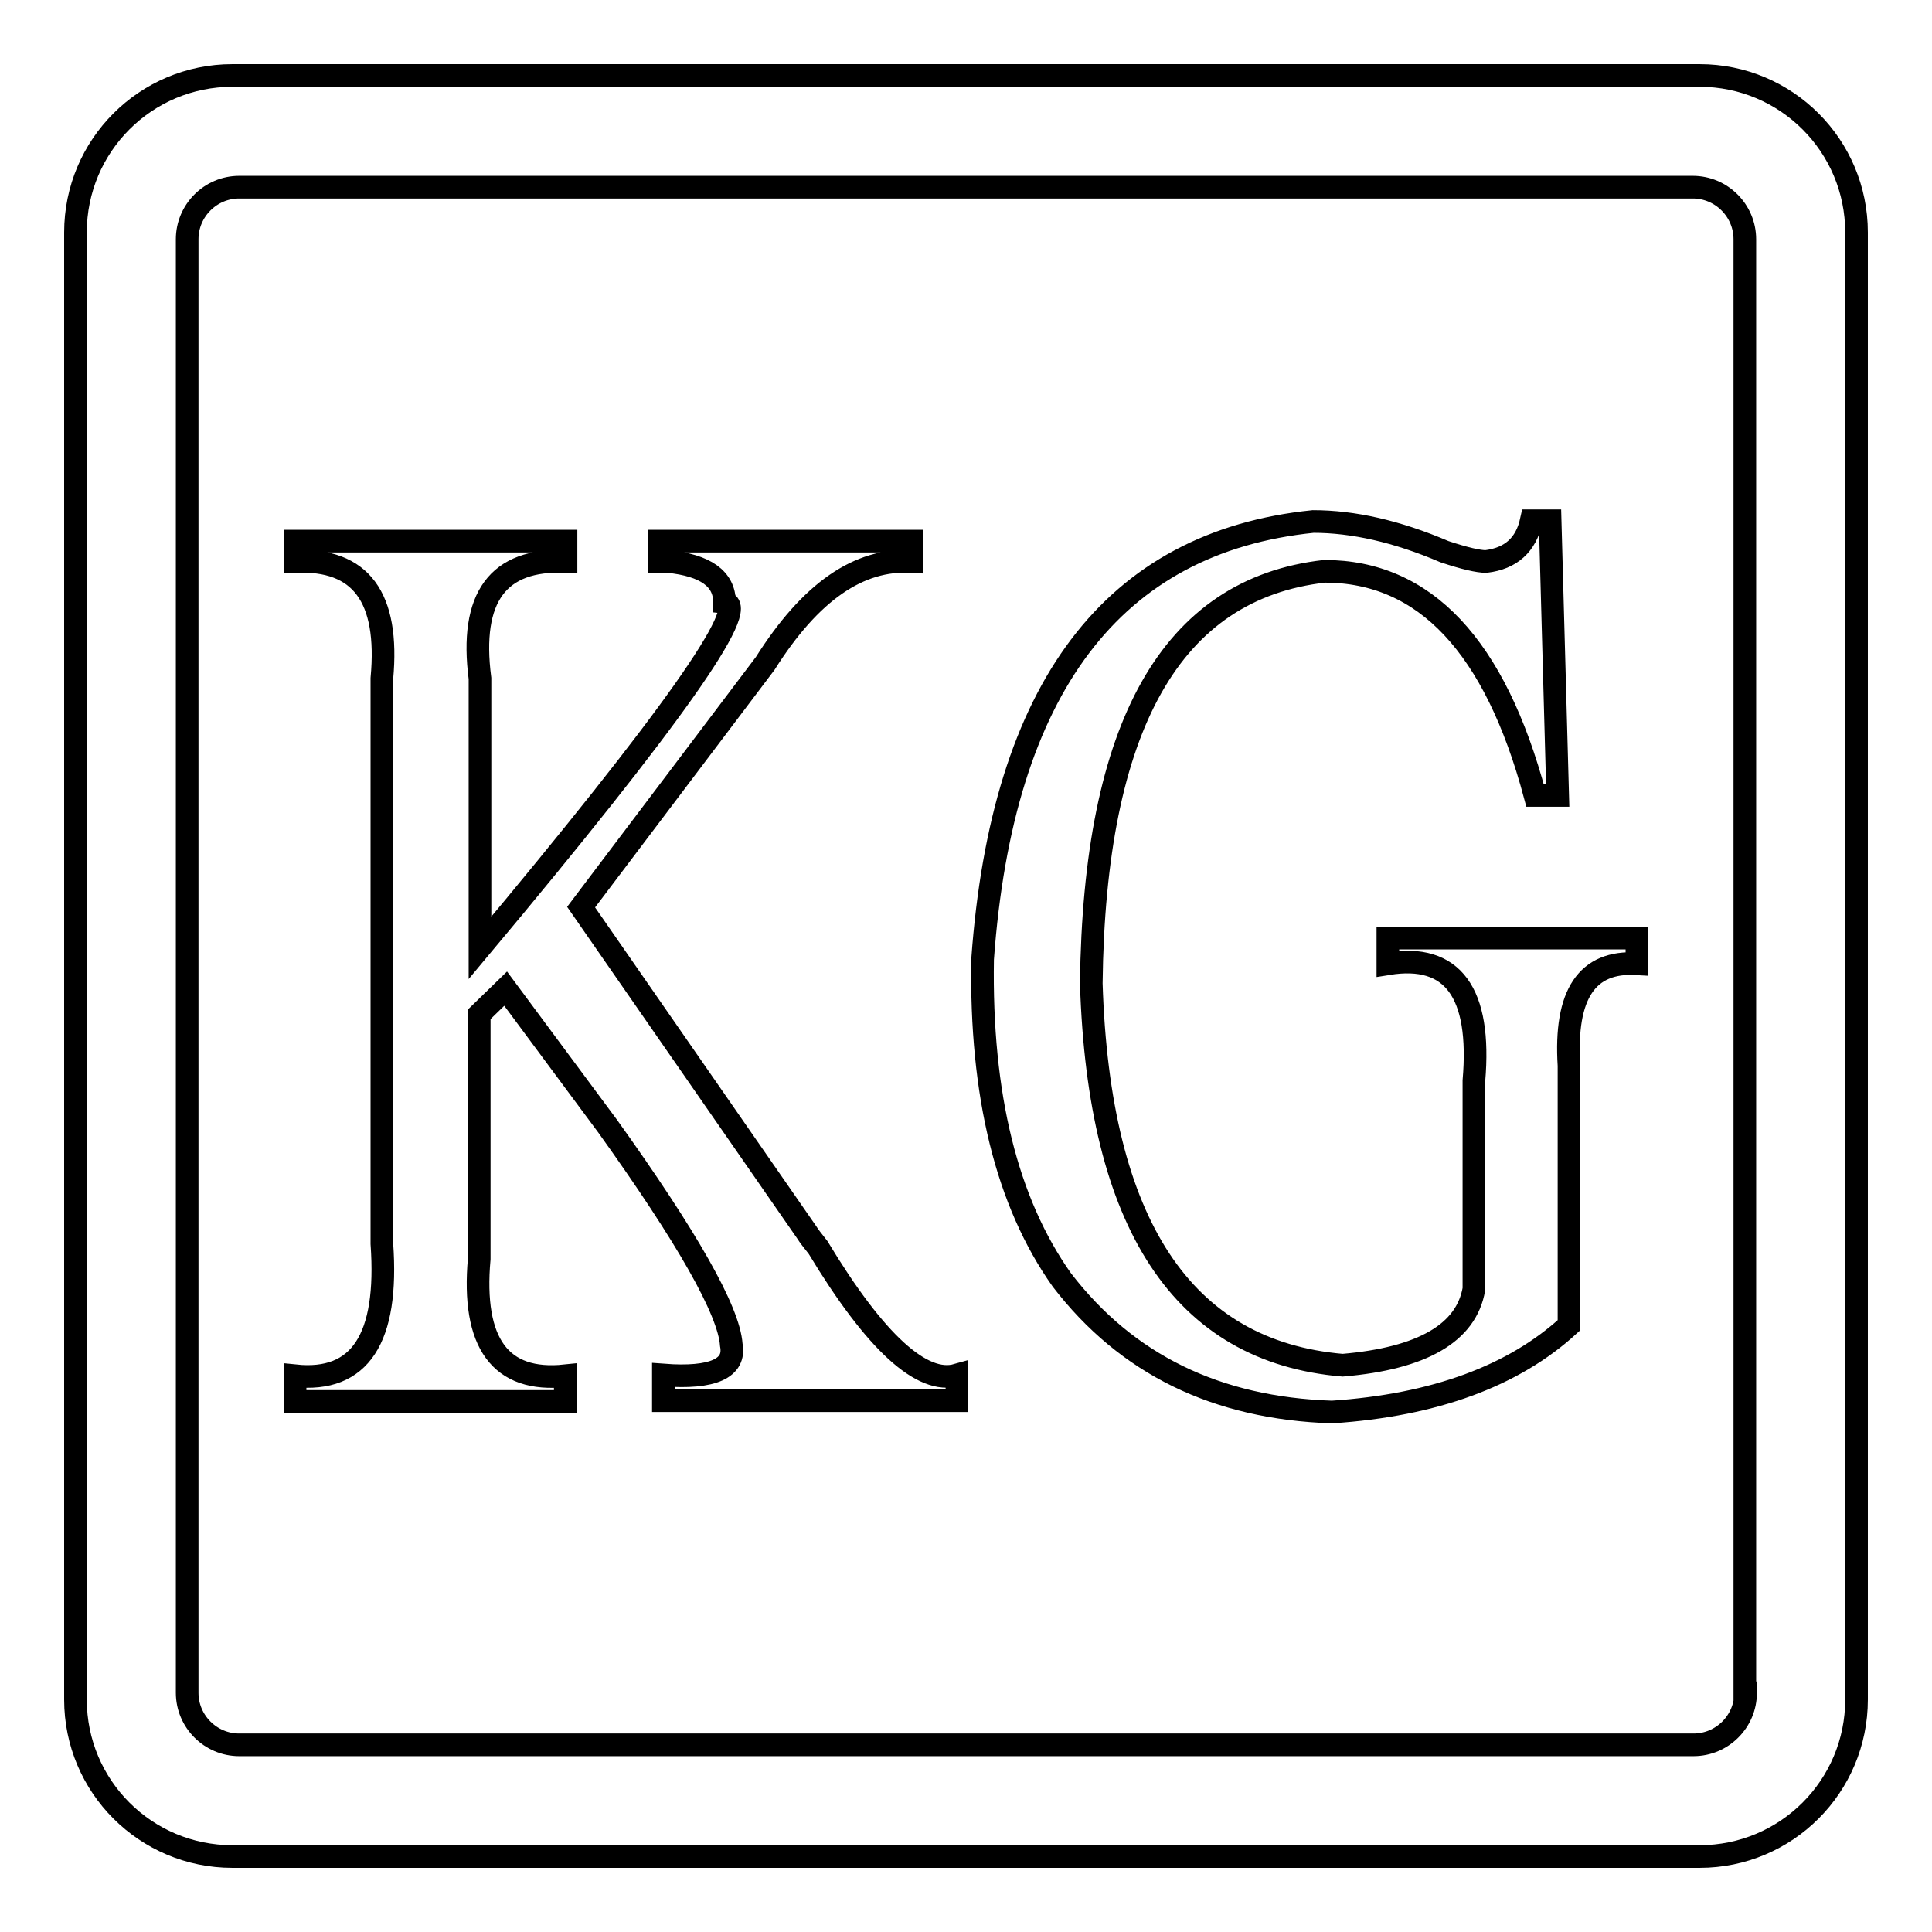
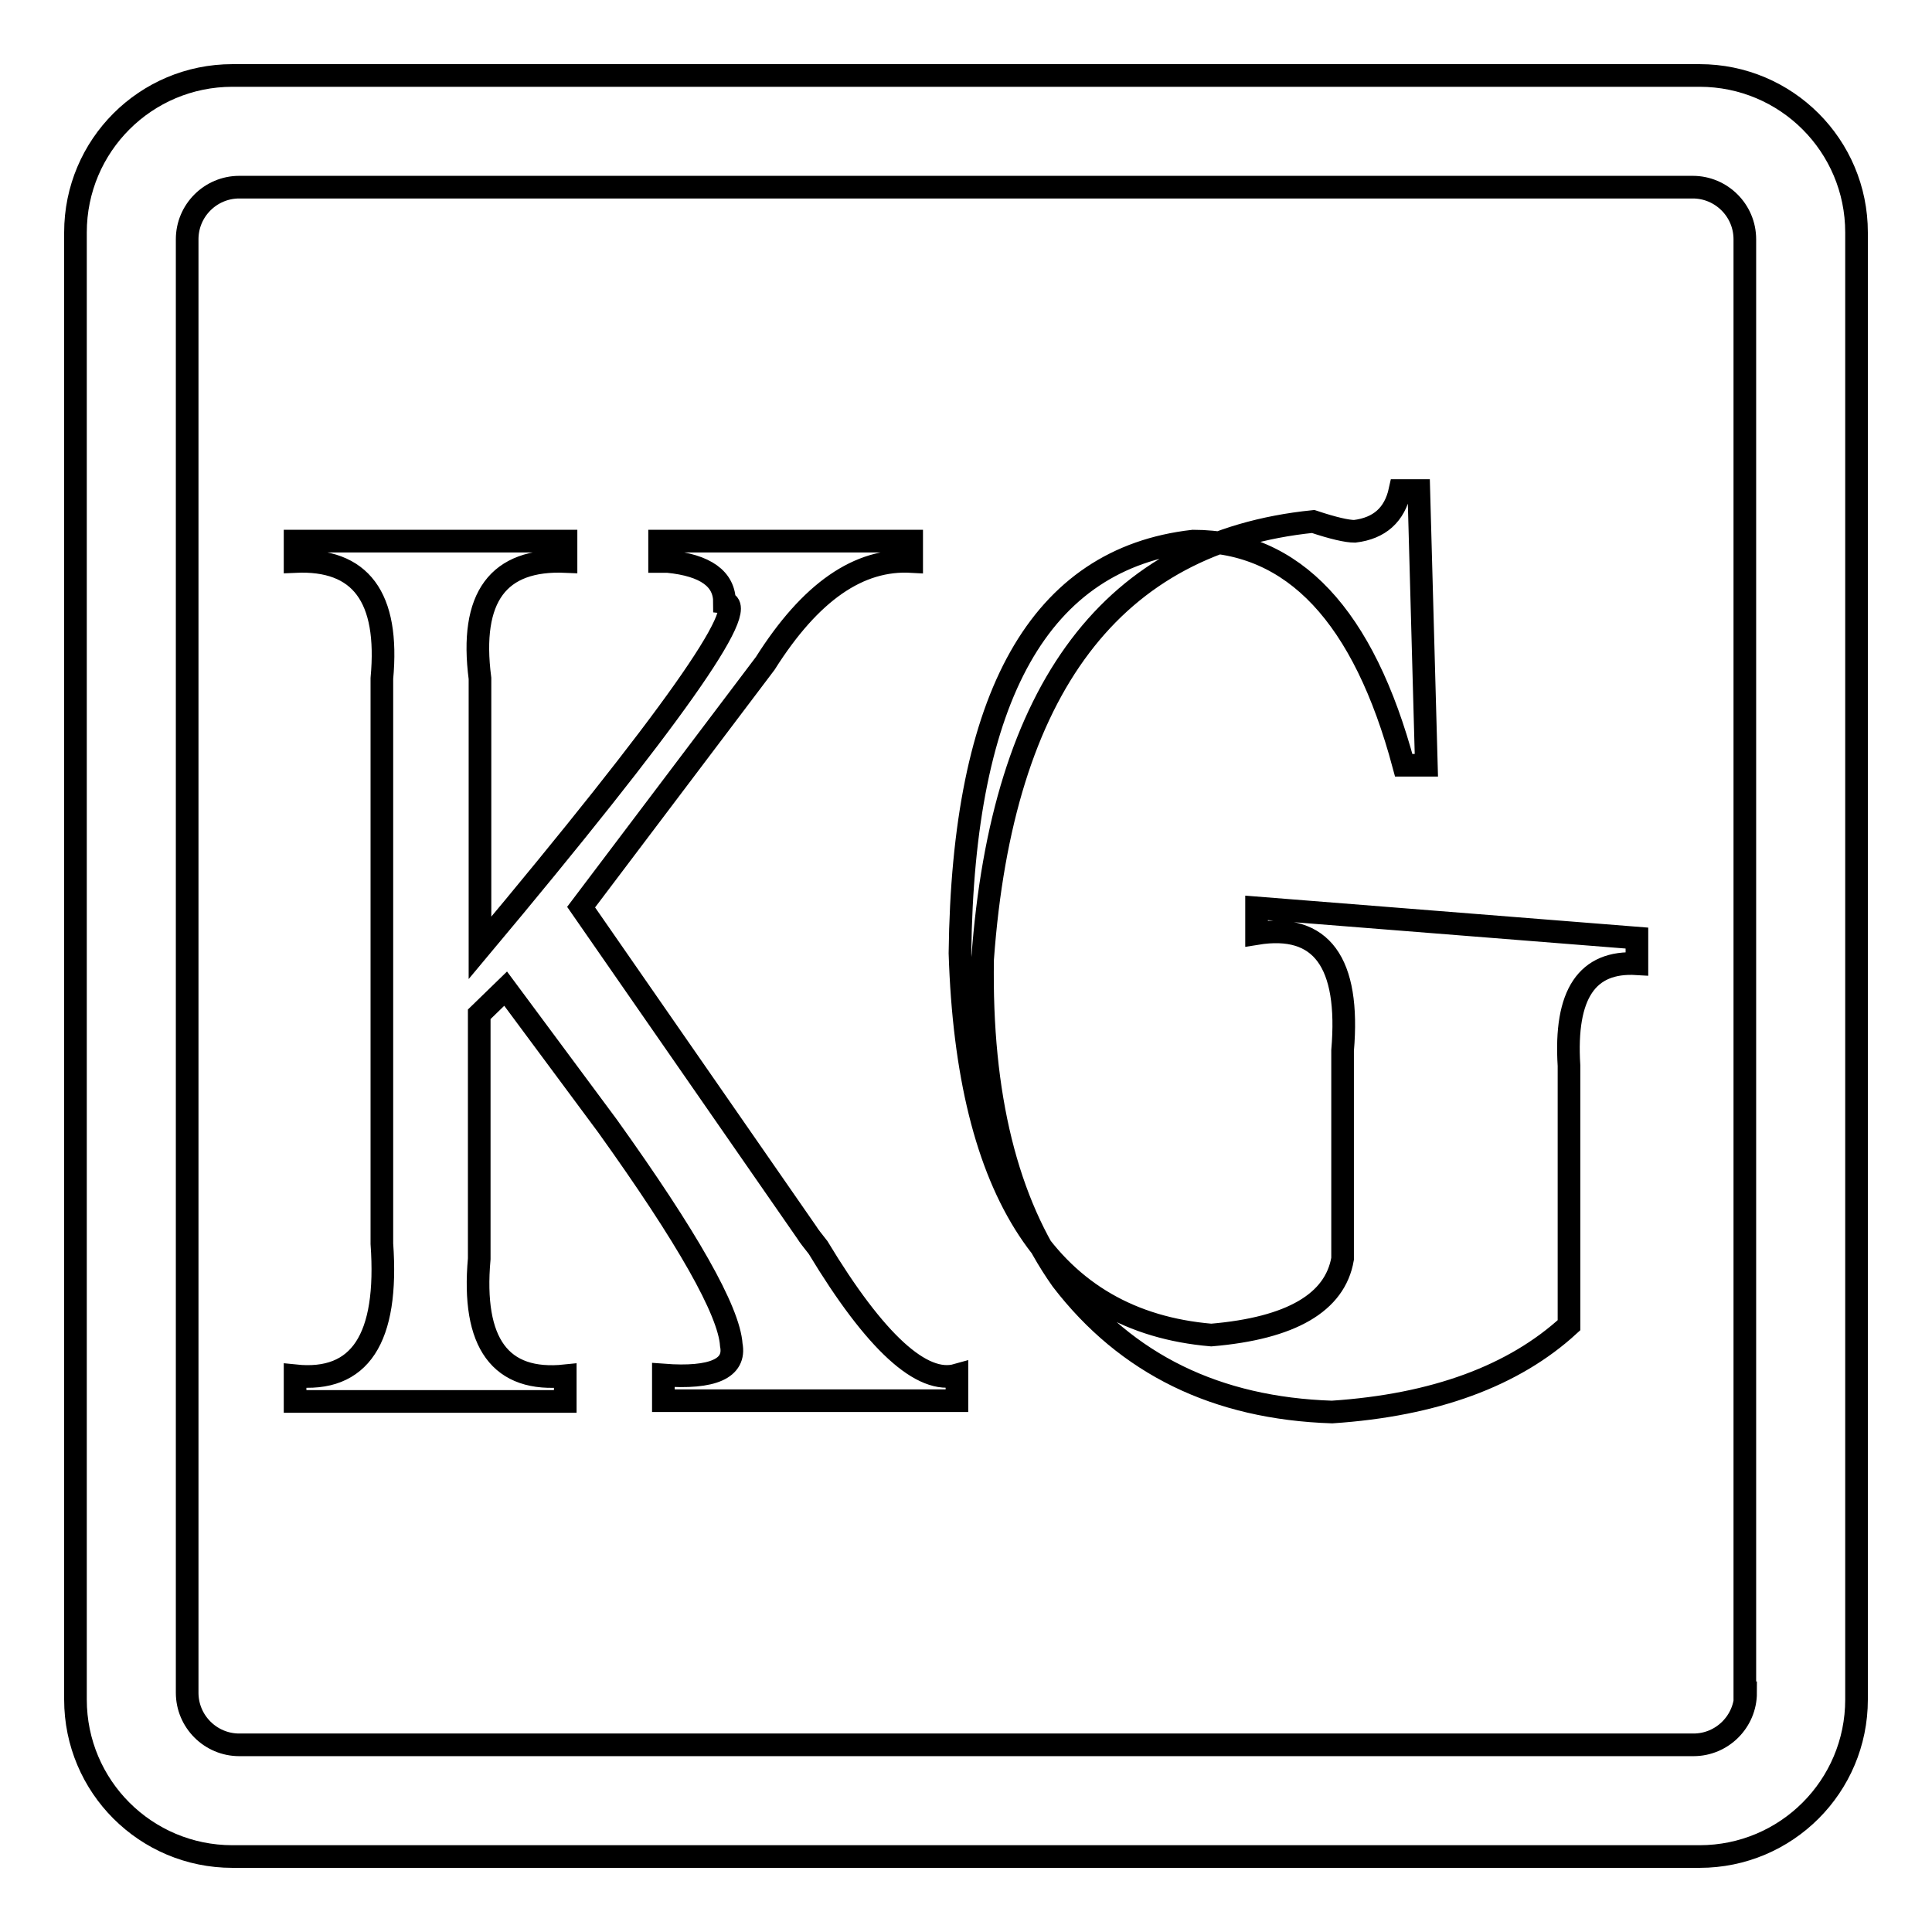
<svg xmlns="http://www.w3.org/2000/svg" version="1.1" x="0px" y="0px" viewBox="0 0 256 256" enable-background="new 0 0 256 256" xml:space="preserve">
  <g>
-     <path stroke-width="3" fill-opacity="0" stroke="#000000" d="M225.2,10H30.8C19.3,10,10,19.3,10,30.8v194.4c0,11.5,9.3,20.8,20.8,20.8h194.4c11.5,0,20.8-9.3,20.8-20.8 V30.8C246,19.3,236.7,10,225.2,10z M231.3,224.3c0,3.8-3.1,6.9-6.9,6.9H31.7c-3.8,0-6.9-3.1-6.9-6.9V31.7c0-3.8,3.1-6.9,6.9-6.9 h192.6c3.8,0,6.9,3.1,6.9,6.9V224.3z M87.4,74.4v-2.7h33.4v2.7c-7-0.4-13.4,4-19.4,13.5L77,120.2l29.9,43.1c0.3,0.5,0.8,1.1,1.5,2 c7.6,12.6,13.8,18.2,18.4,16.9v3.4H87.9v-3.4c6.6,0.5,9.6-0.9,9-4c-0.3-4.5-5.8-14.2-16.4-29L67,131l-3.5,3.4v32.4 c-1,11.2,2.8,16.4,11.4,15.5v3.4H39.1v-3.4c8.6,0.9,12.4-4.9,11.5-17.5V89.9c1-10.8-2.8-15.9-11.5-15.5v-2.7H75v2.7 c-9-0.4-12.8,4.7-11.4,15.5v35.7c25.2-30.1,36-45.4,32.4-45.8c0-3.1-2.5-4.9-7.5-5.4C88.8,74.4,88.4,74.4,87.4,74.4z M216.9,124.3 v3.4c-6.6-0.4-9.6,4-9,13.5v34.4c-7.3,6.7-17.8,10.6-31.4,11.5c-15.3-0.5-27.2-6.3-35.8-17.5c-7.3-10.3-10.8-24.5-10.5-42.5 c2.6-36,17.3-55.3,43.8-58c5.3,0,11.1,1.3,17.4,4c2.7,0.9,4.5,1.3,5.5,1.3c3.3-0.4,5.3-2.2,6-5.4h2.5l1,36.4h-3 c-5.3-19.8-14.6-29.7-27.9-29.7c-20.3,2.3-30.5,20.5-30.9,54.6c1,31.9,12.1,48.8,33.3,50.6c10.6-0.9,16.4-4.3,17.4-10.1v-27.6 c1-11.7-2.8-16.9-11.4-15.5v-3.4L216.9,124.3L216.9,124.3z" />
+     <path stroke-width="3" fill-opacity="0" stroke="#000000" d="M225.2,10H30.8C19.3,10,10,19.3,10,30.8v194.4c0,11.5,9.3,20.8,20.8,20.8h194.4c11.5,0,20.8-9.3,20.8-20.8 V30.8C246,19.3,236.7,10,225.2,10z M231.3,224.3c0,3.8-3.1,6.9-6.9,6.9H31.7c-3.8,0-6.9-3.1-6.9-6.9V31.7c0-3.8,3.1-6.9,6.9-6.9 h192.6c3.8,0,6.9,3.1,6.9,6.9V224.3z M87.4,74.4v-2.7h33.4v2.7c-7-0.4-13.4,4-19.4,13.5L77,120.2l29.9,43.1c0.3,0.5,0.8,1.1,1.5,2 c7.6,12.6,13.8,18.2,18.4,16.9v3.4H87.9v-3.4c6.6,0.5,9.6-0.9,9-4c-0.3-4.5-5.8-14.2-16.4-29L67,131l-3.5,3.4v32.4 c-1,11.2,2.8,16.4,11.4,15.5v3.4H39.1v-3.4c8.6,0.9,12.4-4.9,11.5-17.5V89.9c1-10.8-2.8-15.9-11.5-15.5v-2.7H75v2.7 c-9-0.4-12.8,4.7-11.4,15.5v35.7c25.2-30.1,36-45.4,32.4-45.8c0-3.1-2.5-4.9-7.5-5.4C88.8,74.4,88.4,74.4,87.4,74.4z M216.9,124.3 v3.4c-6.6-0.4-9.6,4-9,13.5v34.4c-7.3,6.7-17.8,10.6-31.4,11.5c-15.3-0.5-27.2-6.3-35.8-17.5c-7.3-10.3-10.8-24.5-10.5-42.5 c2.6-36,17.3-55.3,43.8-58c2.7,0.9,4.5,1.3,5.5,1.3c3.3-0.4,5.3-2.2,6-5.4h2.5l1,36.4h-3 c-5.3-19.8-14.6-29.7-27.9-29.7c-20.3,2.3-30.5,20.5-30.9,54.6c1,31.9,12.1,48.8,33.3,50.6c10.6-0.9,16.4-4.3,17.4-10.1v-27.6 c1-11.7-2.8-16.9-11.4-15.5v-3.4L216.9,124.3L216.9,124.3z" />
  </g>
</svg>